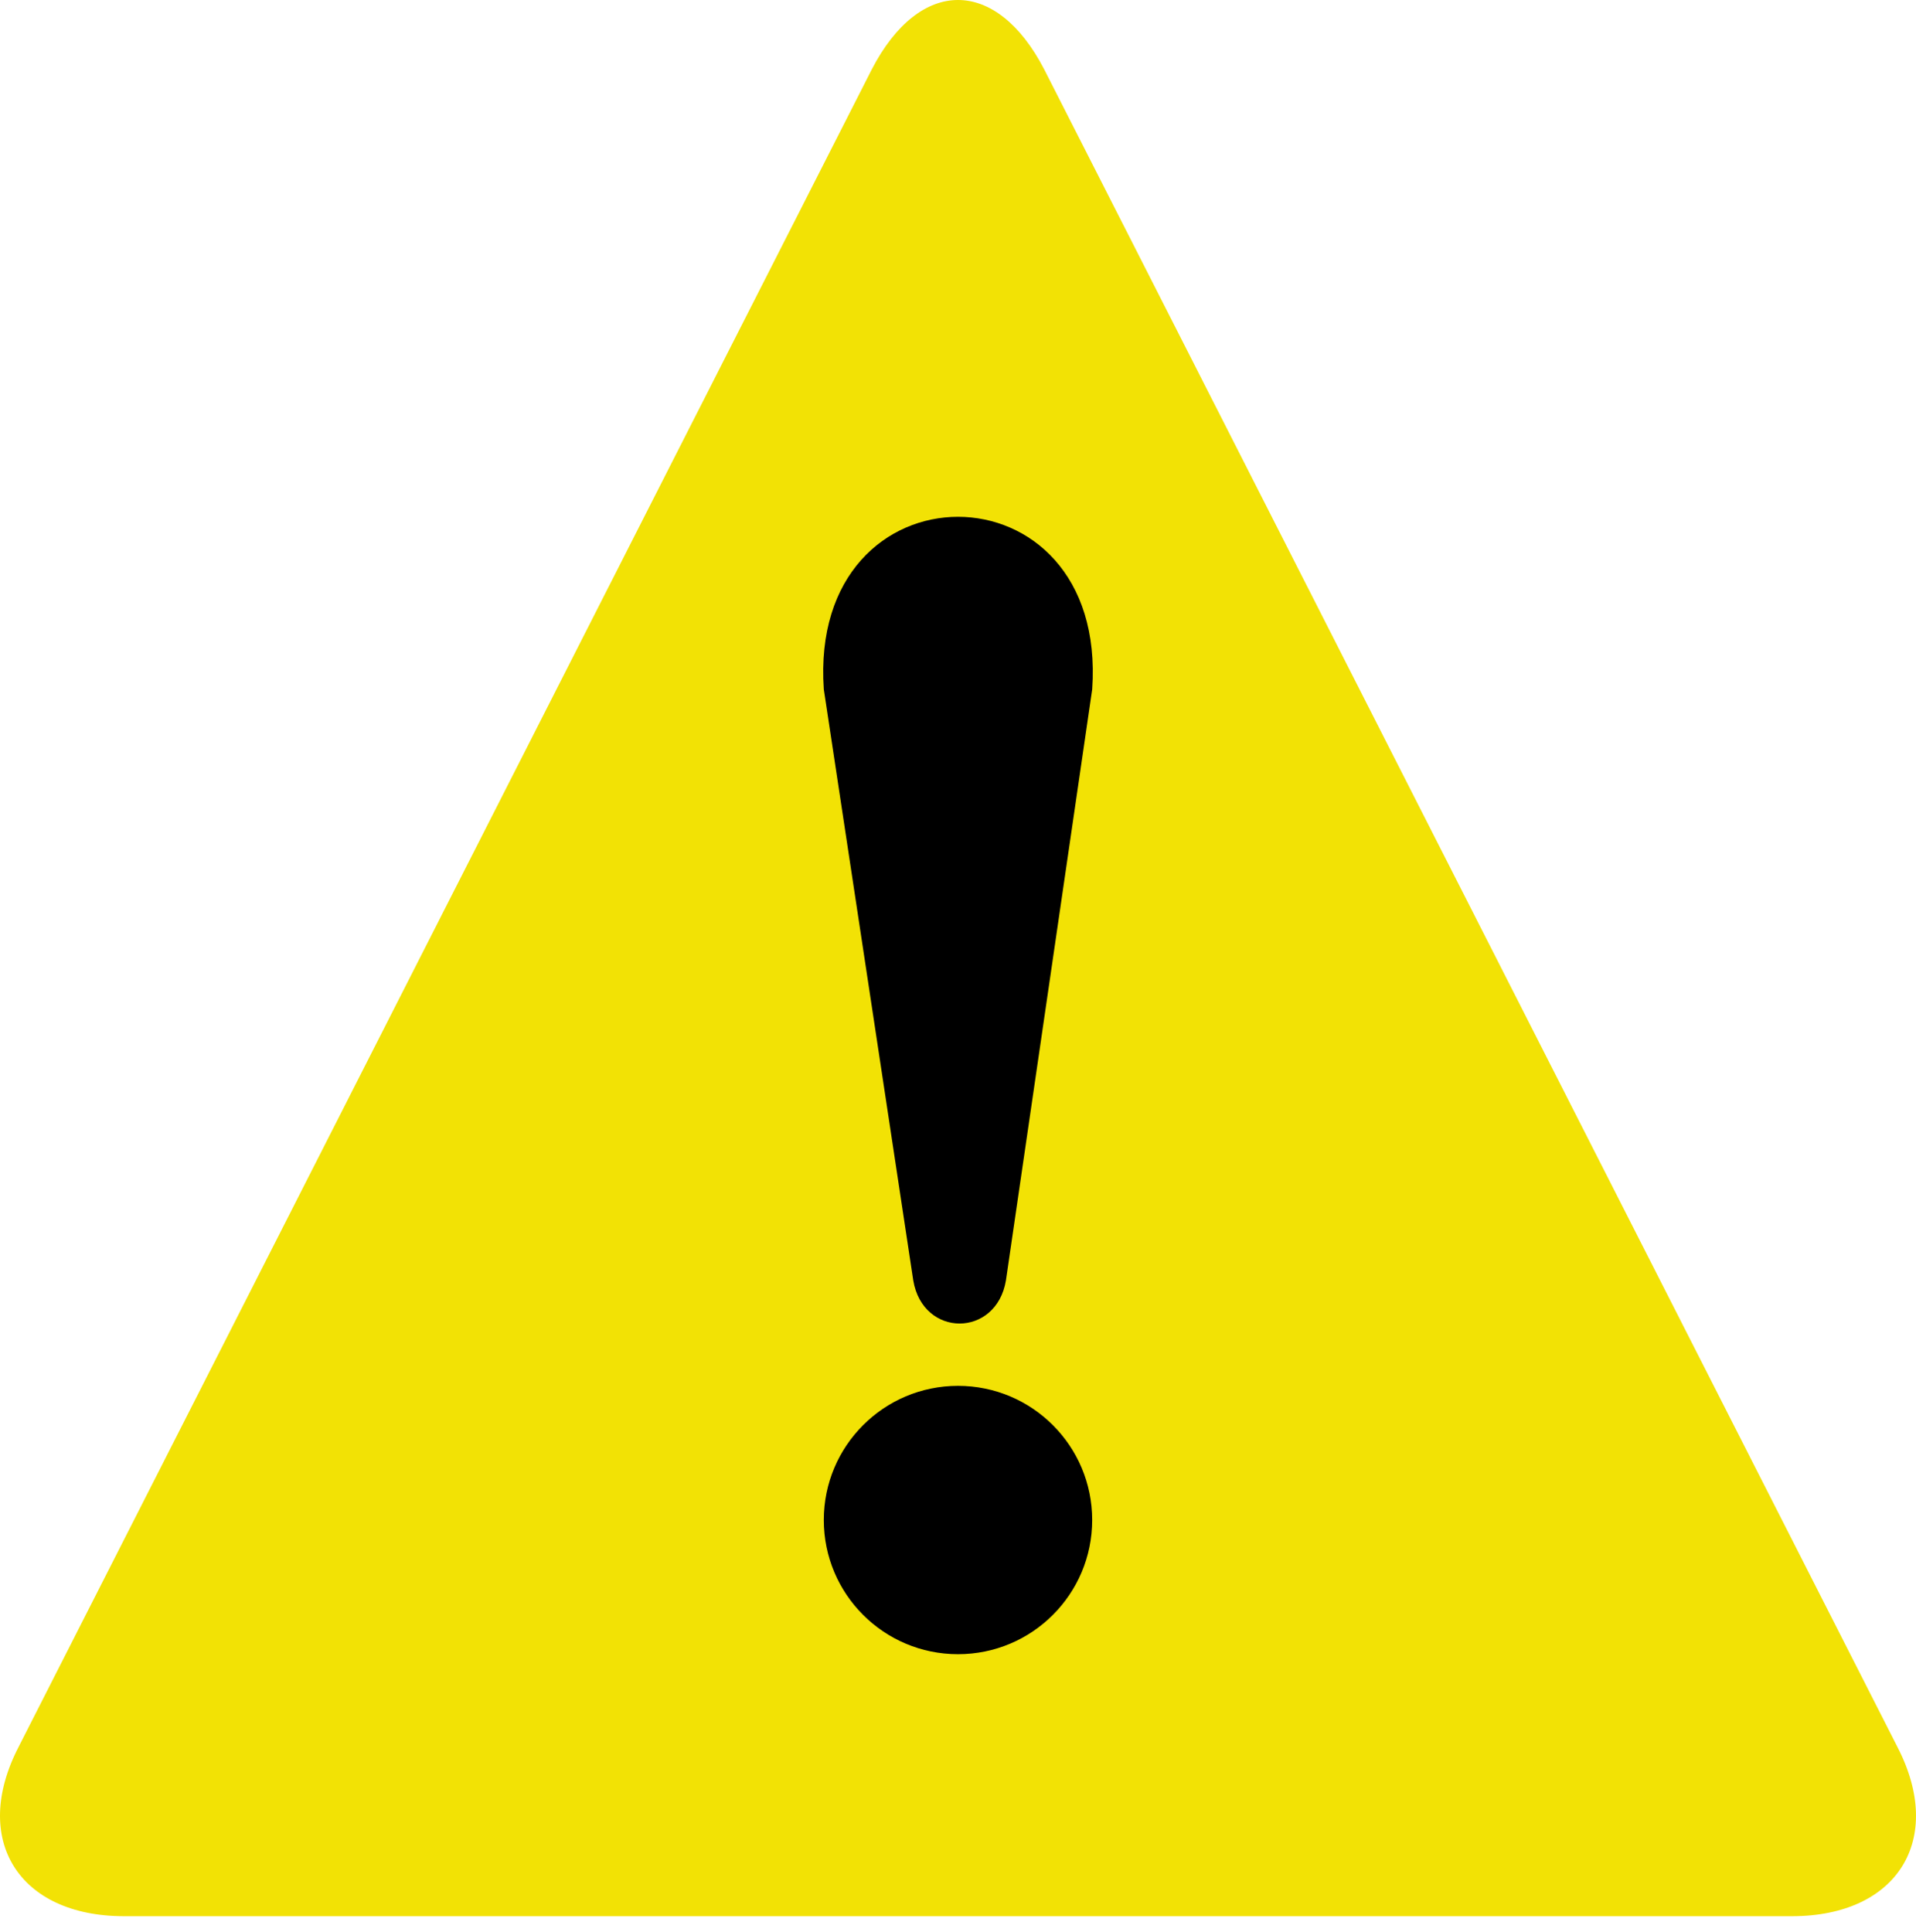
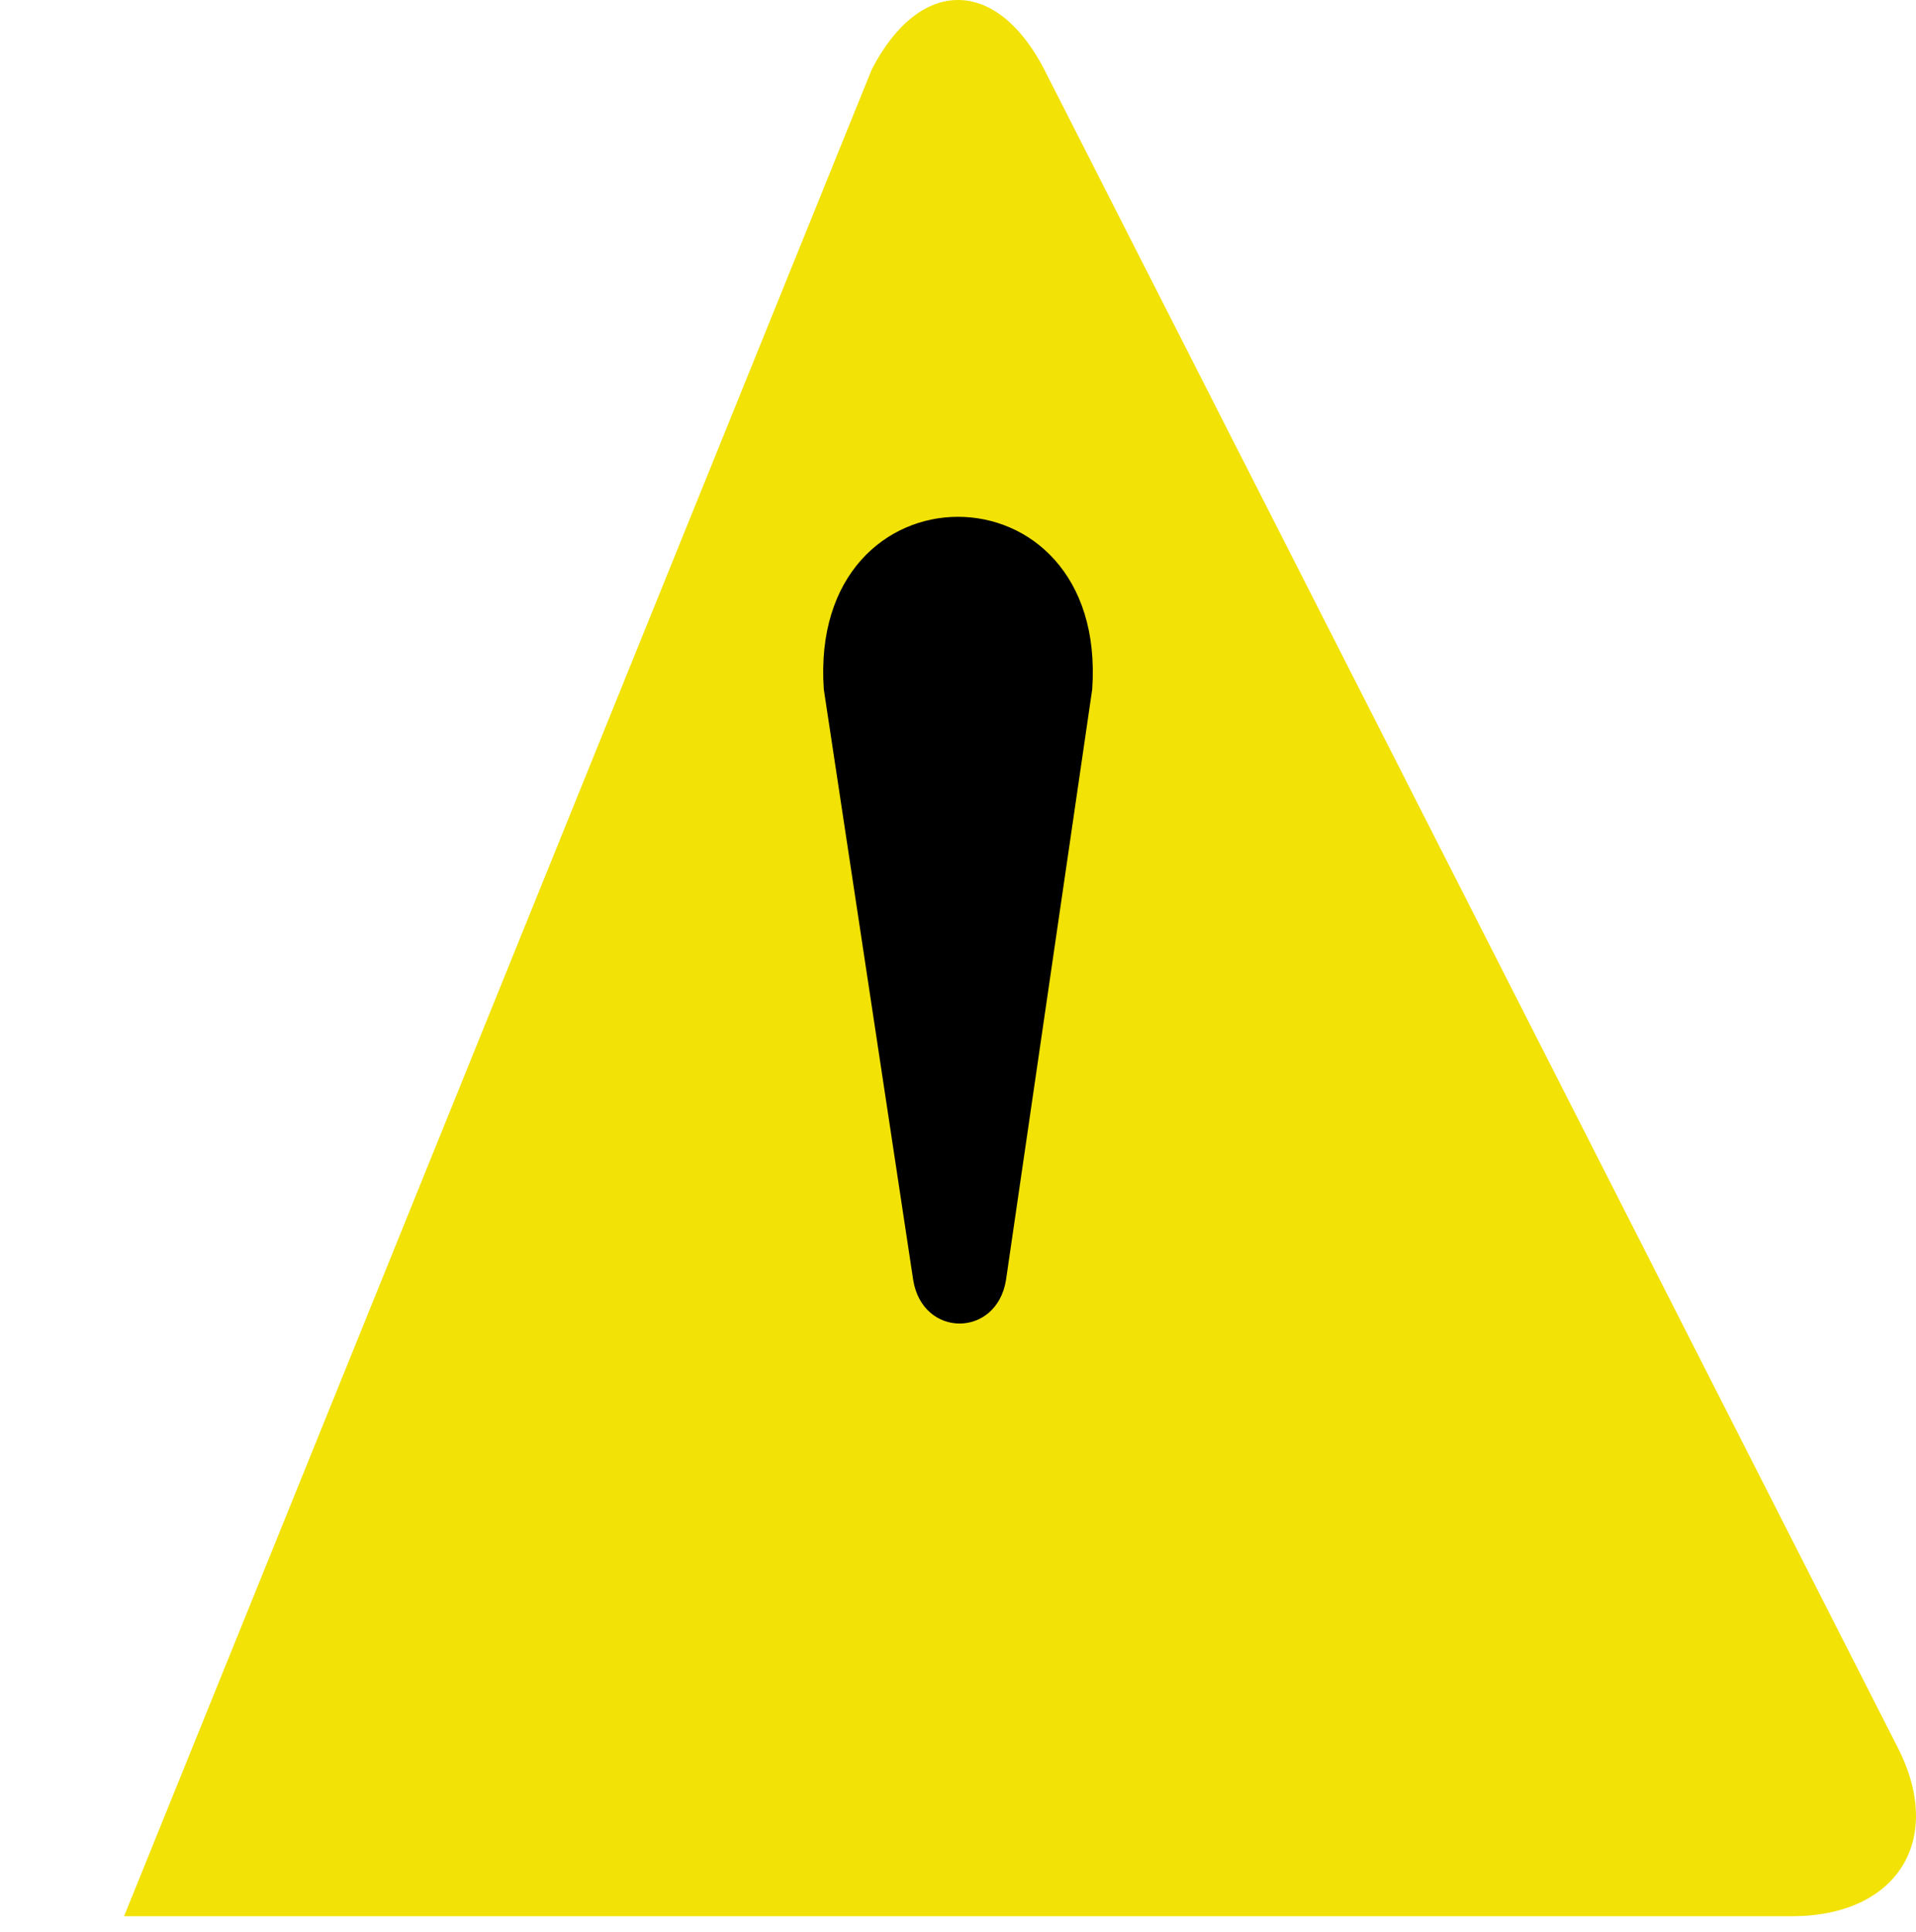
<svg xmlns="http://www.w3.org/2000/svg" width="120" height="121" viewBox="0 0 120 121" fill="none">
-   <path d="M7.77 120.019C1.166 120.019 -1.835 115.216 1.166 109.413L54.597 4.352C57.599 -1.451 62.401 -1.451 65.403 4.352L118.834 109.413C121.835 115.216 118.834 120.019 112.23 120.019H7.77Z" fill="#F2E205" />
+   <path d="M7.77 120.019L54.597 4.352C57.599 -1.451 62.401 -1.451 65.403 4.352L118.834 109.413C121.835 115.216 118.834 120.019 112.23 120.019H7.77Z" fill="#F2E205" />
  <path d="M51.595 43.175L57.198 80.196C57.799 83.798 62.401 83.798 63.002 80.196L68.405 43.175C69.405 28.767 50.595 28.767 51.595 43.175Z" fill="black" />
-   <path d="M59.999 103.609C64.641 103.609 68.404 99.846 68.404 95.204C68.404 90.563 64.641 86.8 59.999 86.8C55.358 86.8 51.595 90.563 51.595 95.204C51.595 99.846 55.358 103.609 59.999 103.609Z" fill="black" />
</svg>